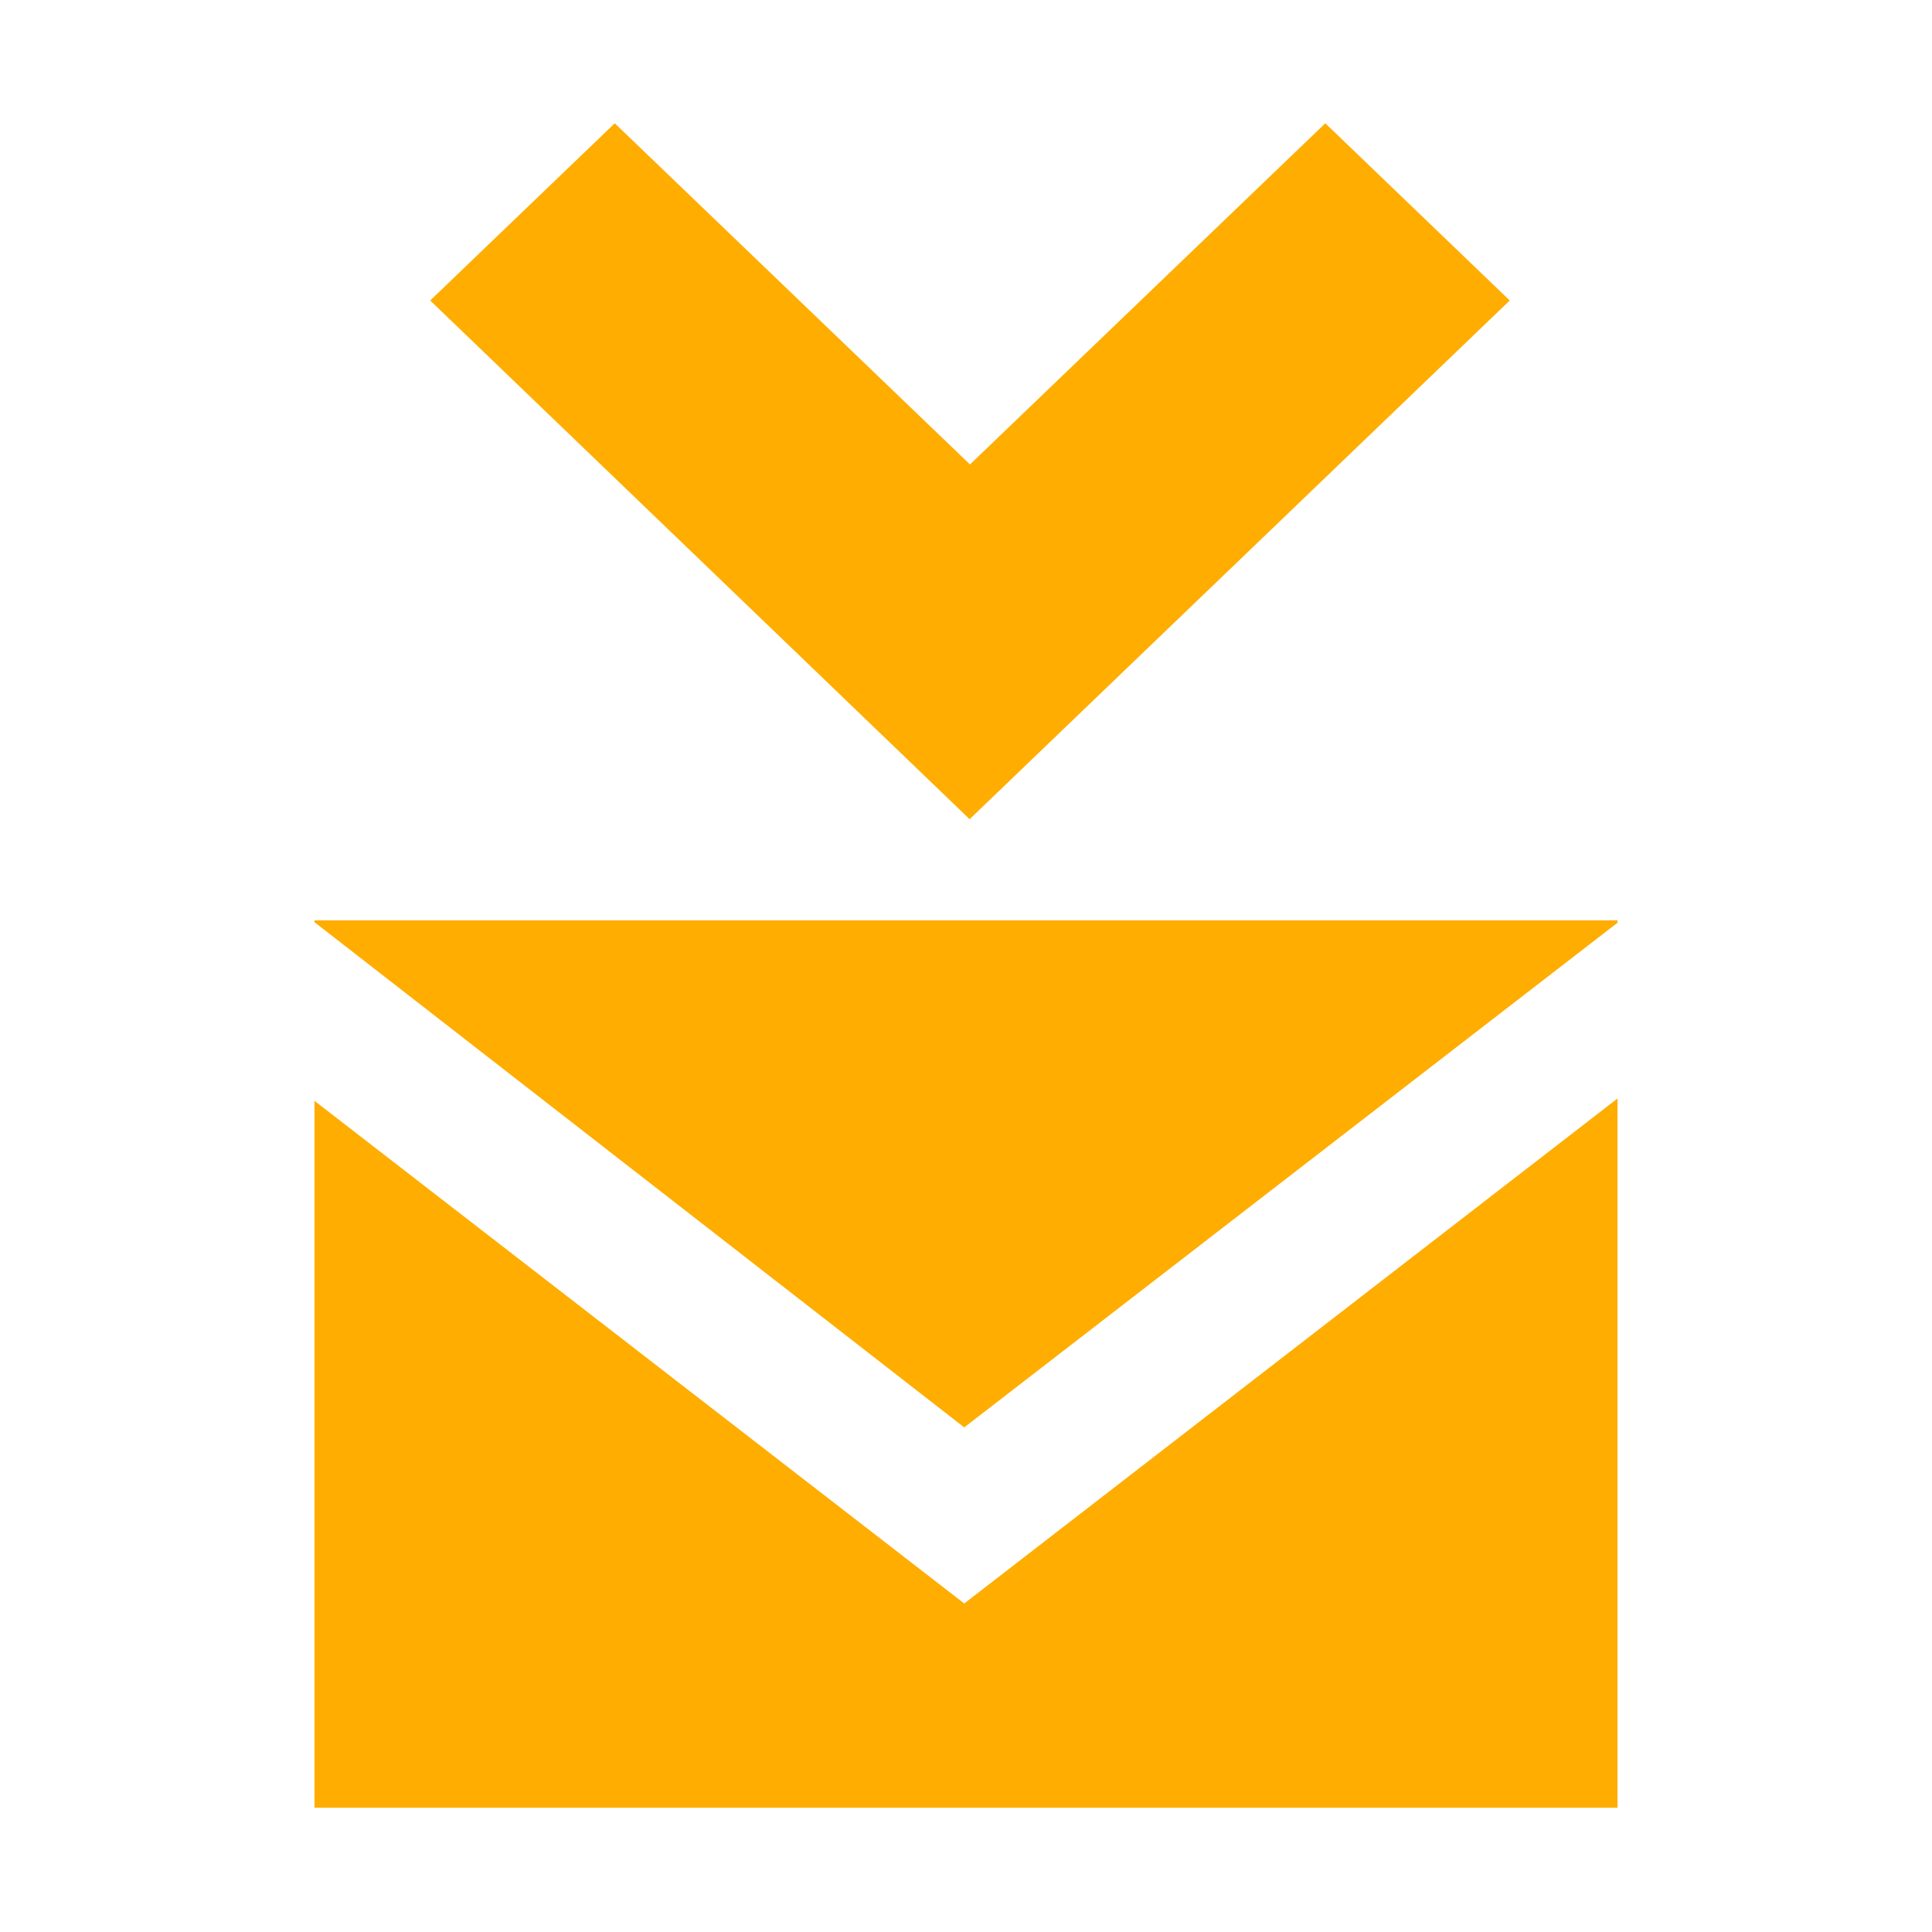
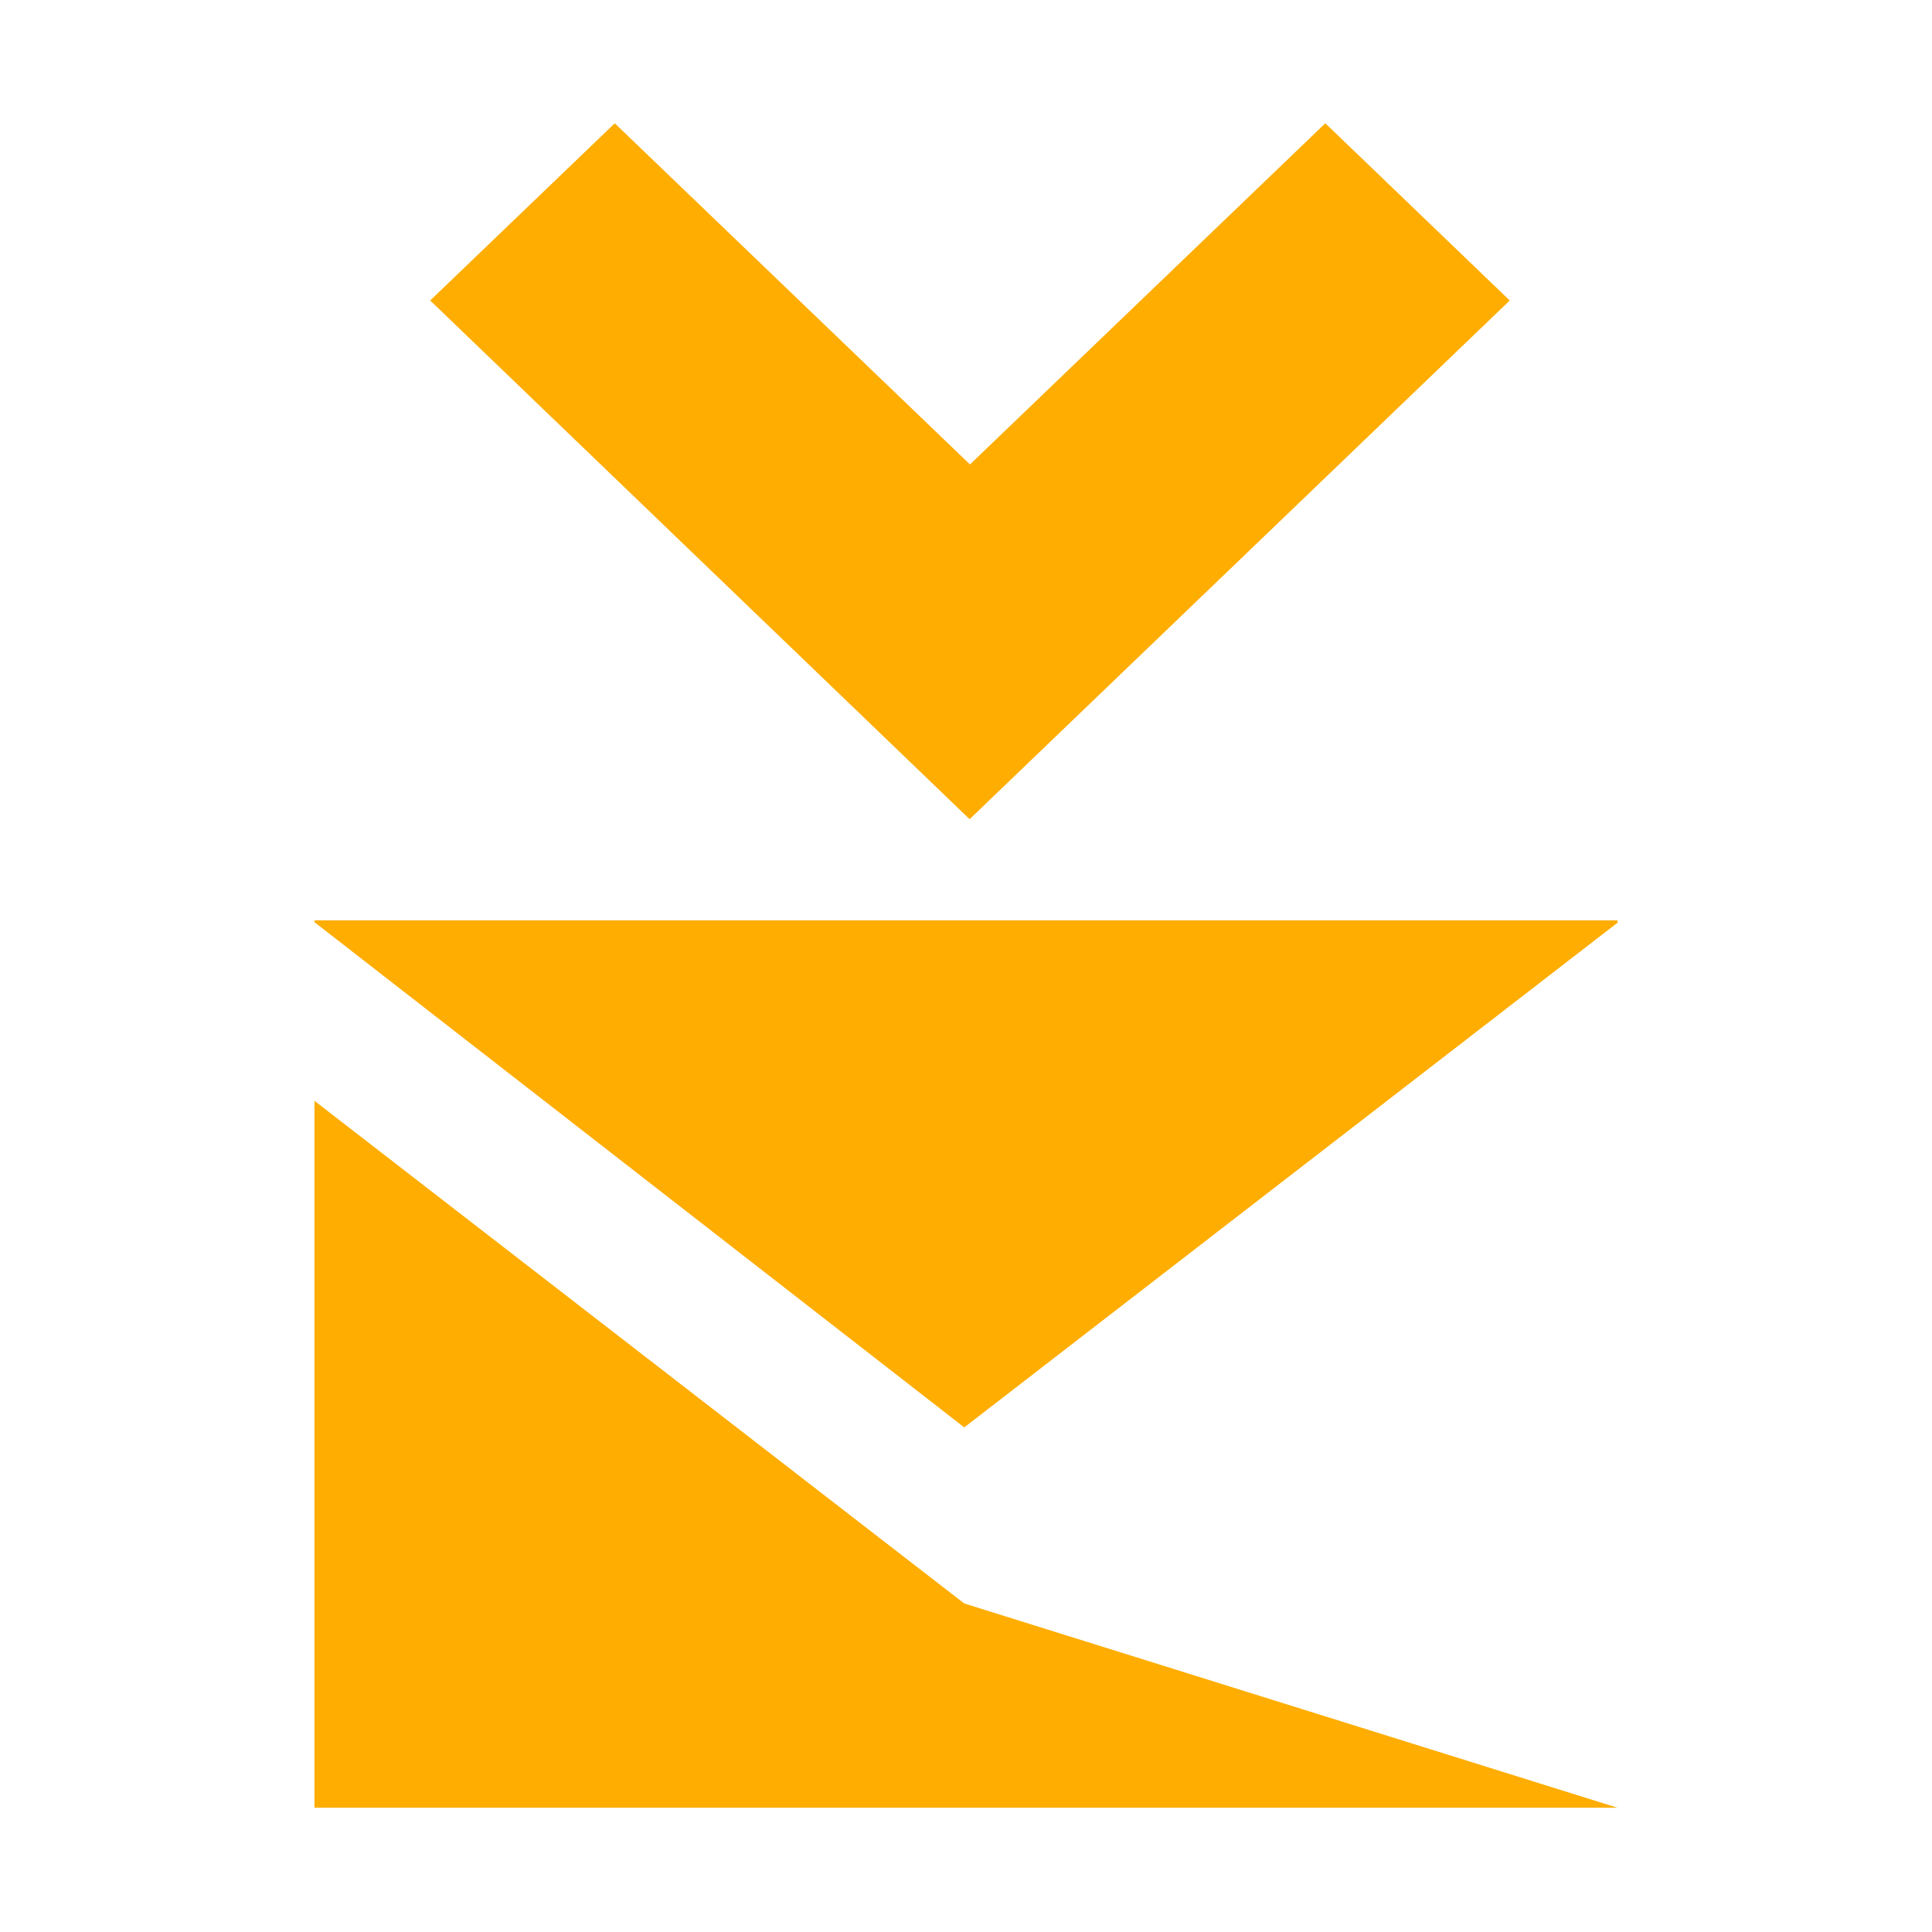
<svg xmlns="http://www.w3.org/2000/svg" width="100%" height="100%" viewBox="0 0 16 16" version="1.1" xml:space="preserve" style="fill-rule:evenodd;clip-rule:evenodd;stroke-linejoin:round;stroke-miterlimit:2;">
  <g transform="matrix(0.968,0,0,0.93,0.649,0.091)">
-     <path d="M3.01,2.578L4.589,1L7.628,4.038L10.668,1L12.246,2.578L7.625,7.197L3.01,2.578ZM2.02,9.705L2.02,16L13.168,16L13.168,9.684L7.579,14.181L2.02,9.705ZM2.02,8.098L2.02,8.114L7.579,12.613L13.168,8.119L13.168,8.098L2.02,8.098Z" style="fill:#ffad00;fill-rule:nonzero;" />
+     <path d="M3.01,2.578L4.589,1L7.628,4.038L10.668,1L12.246,2.578L7.625,7.197L3.01,2.578ZM2.02,9.705L2.02,16L13.168,16L7.579,14.181L2.02,9.705ZM2.02,8.098L2.02,8.114L7.579,12.613L13.168,8.119L13.168,8.098L2.02,8.098Z" style="fill:#ffad00;fill-rule:nonzero;" />
  </g>
</svg>